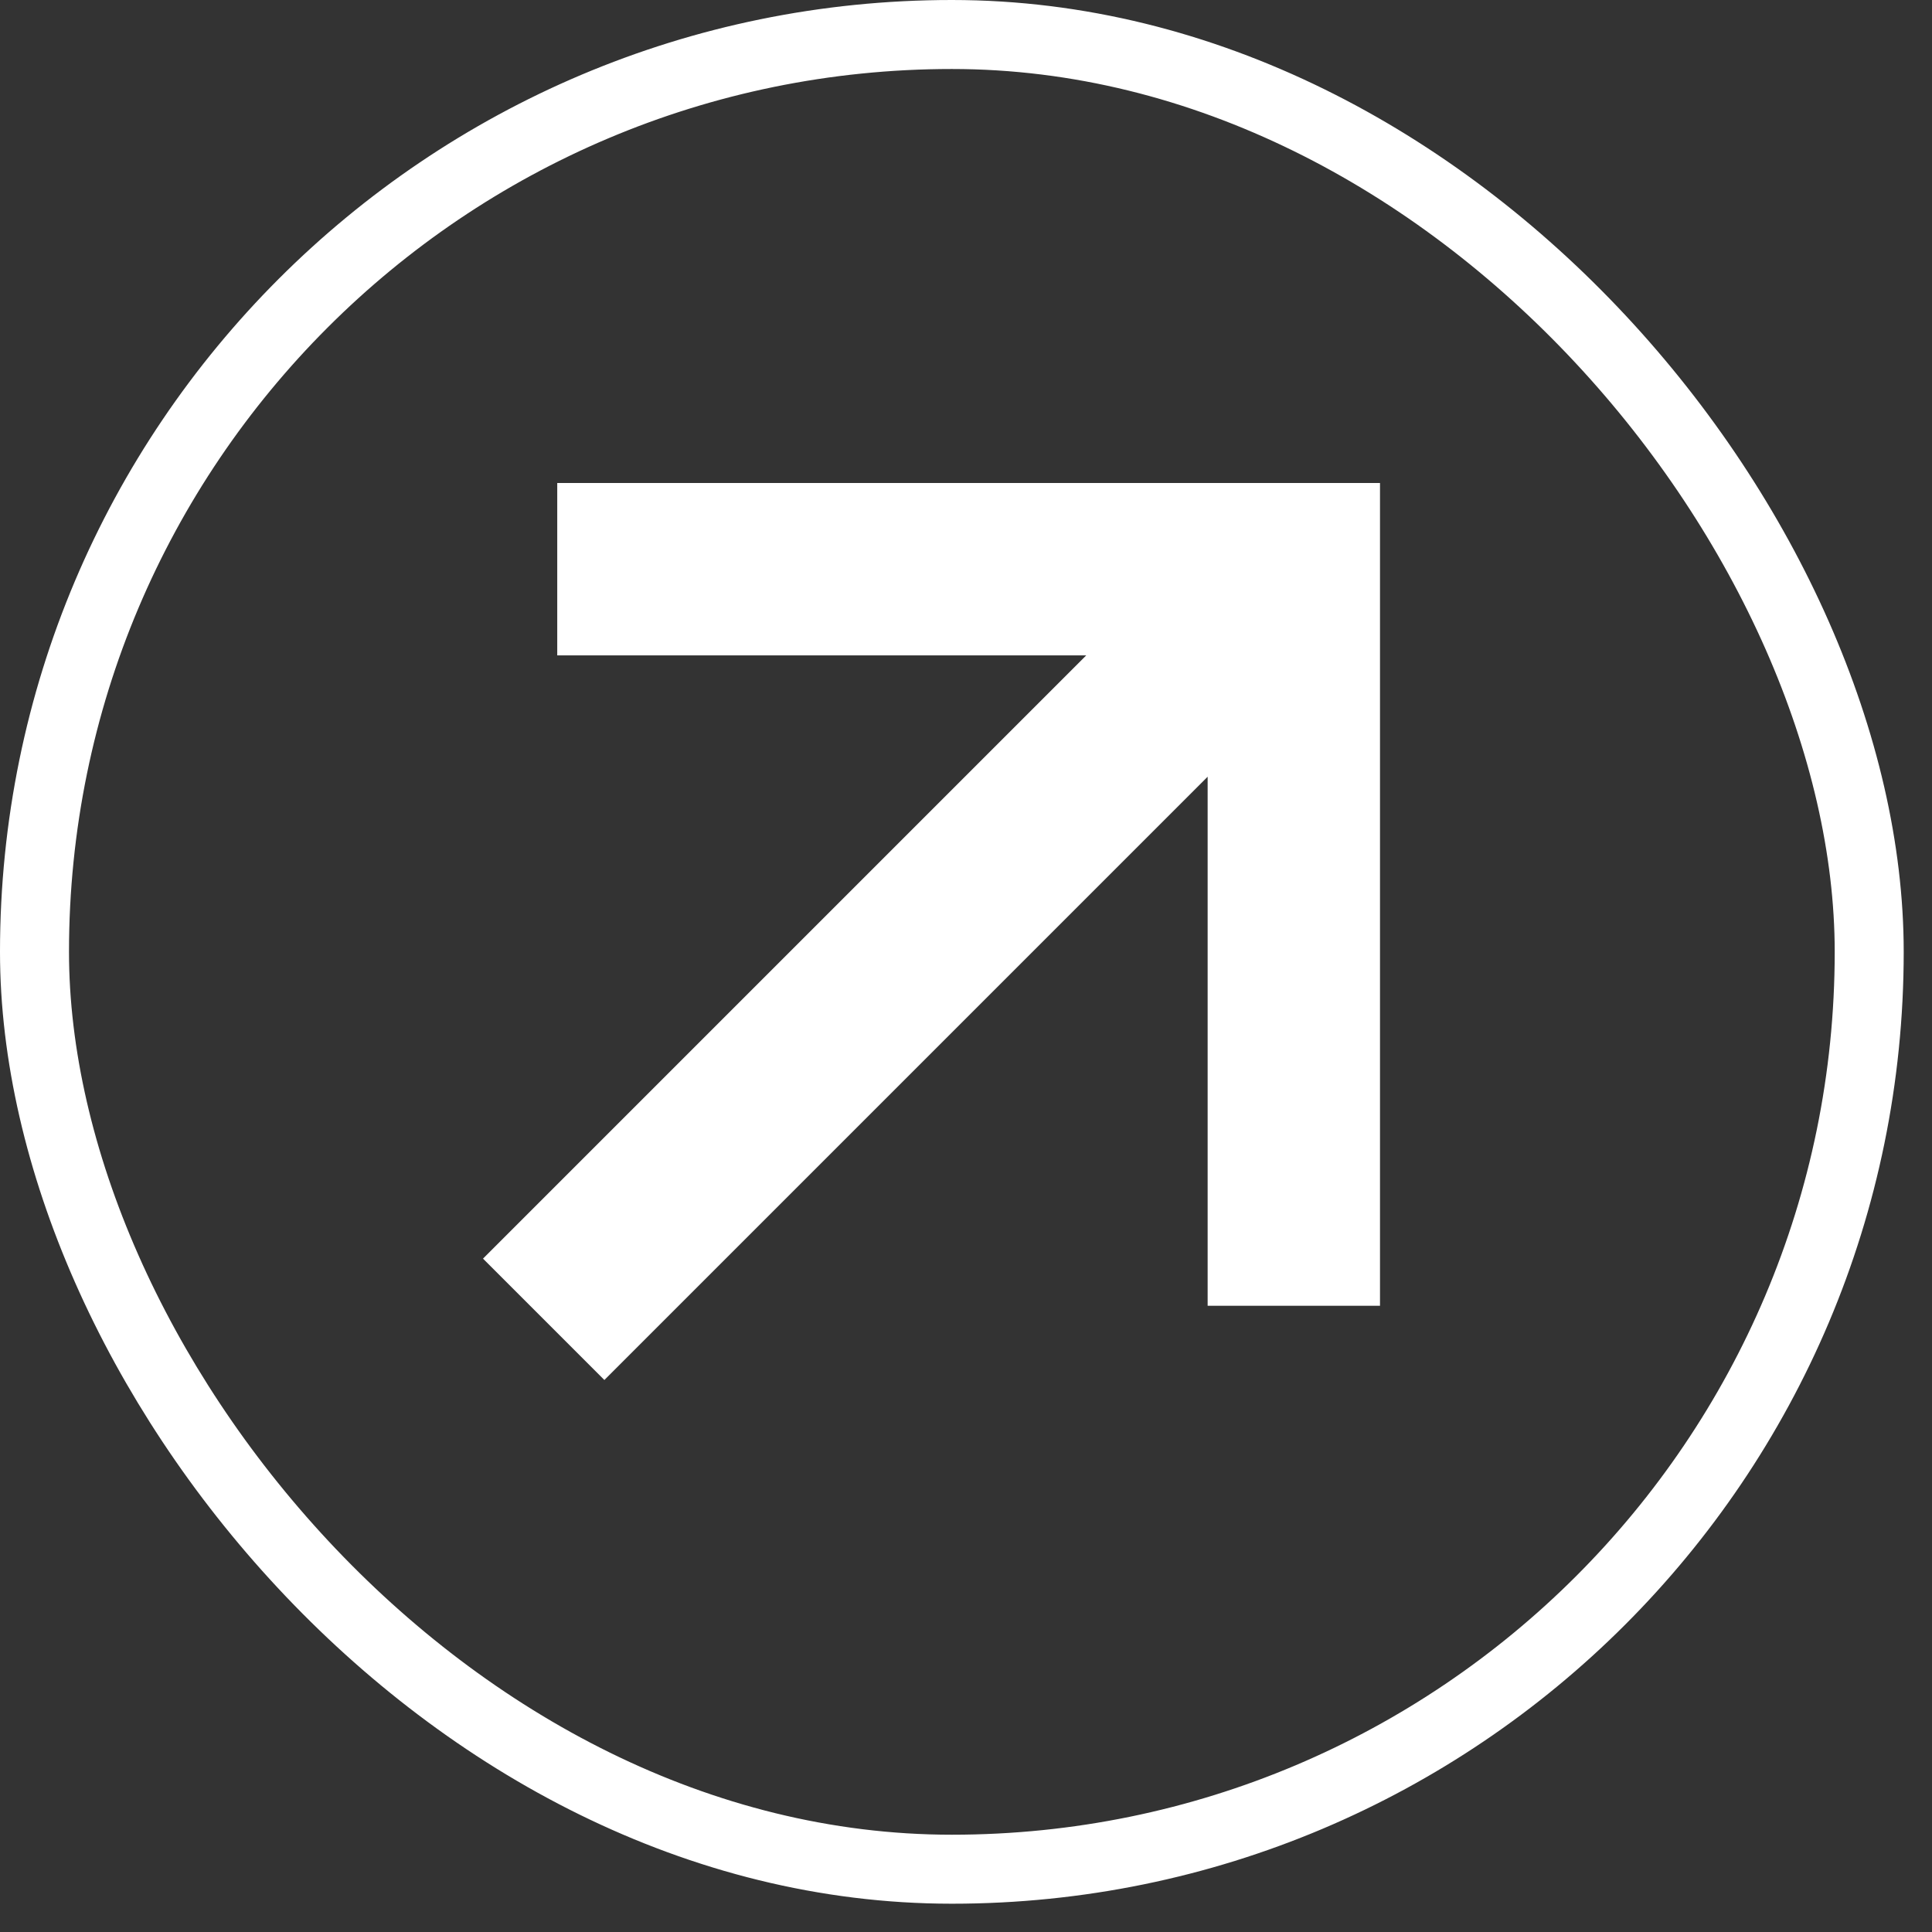
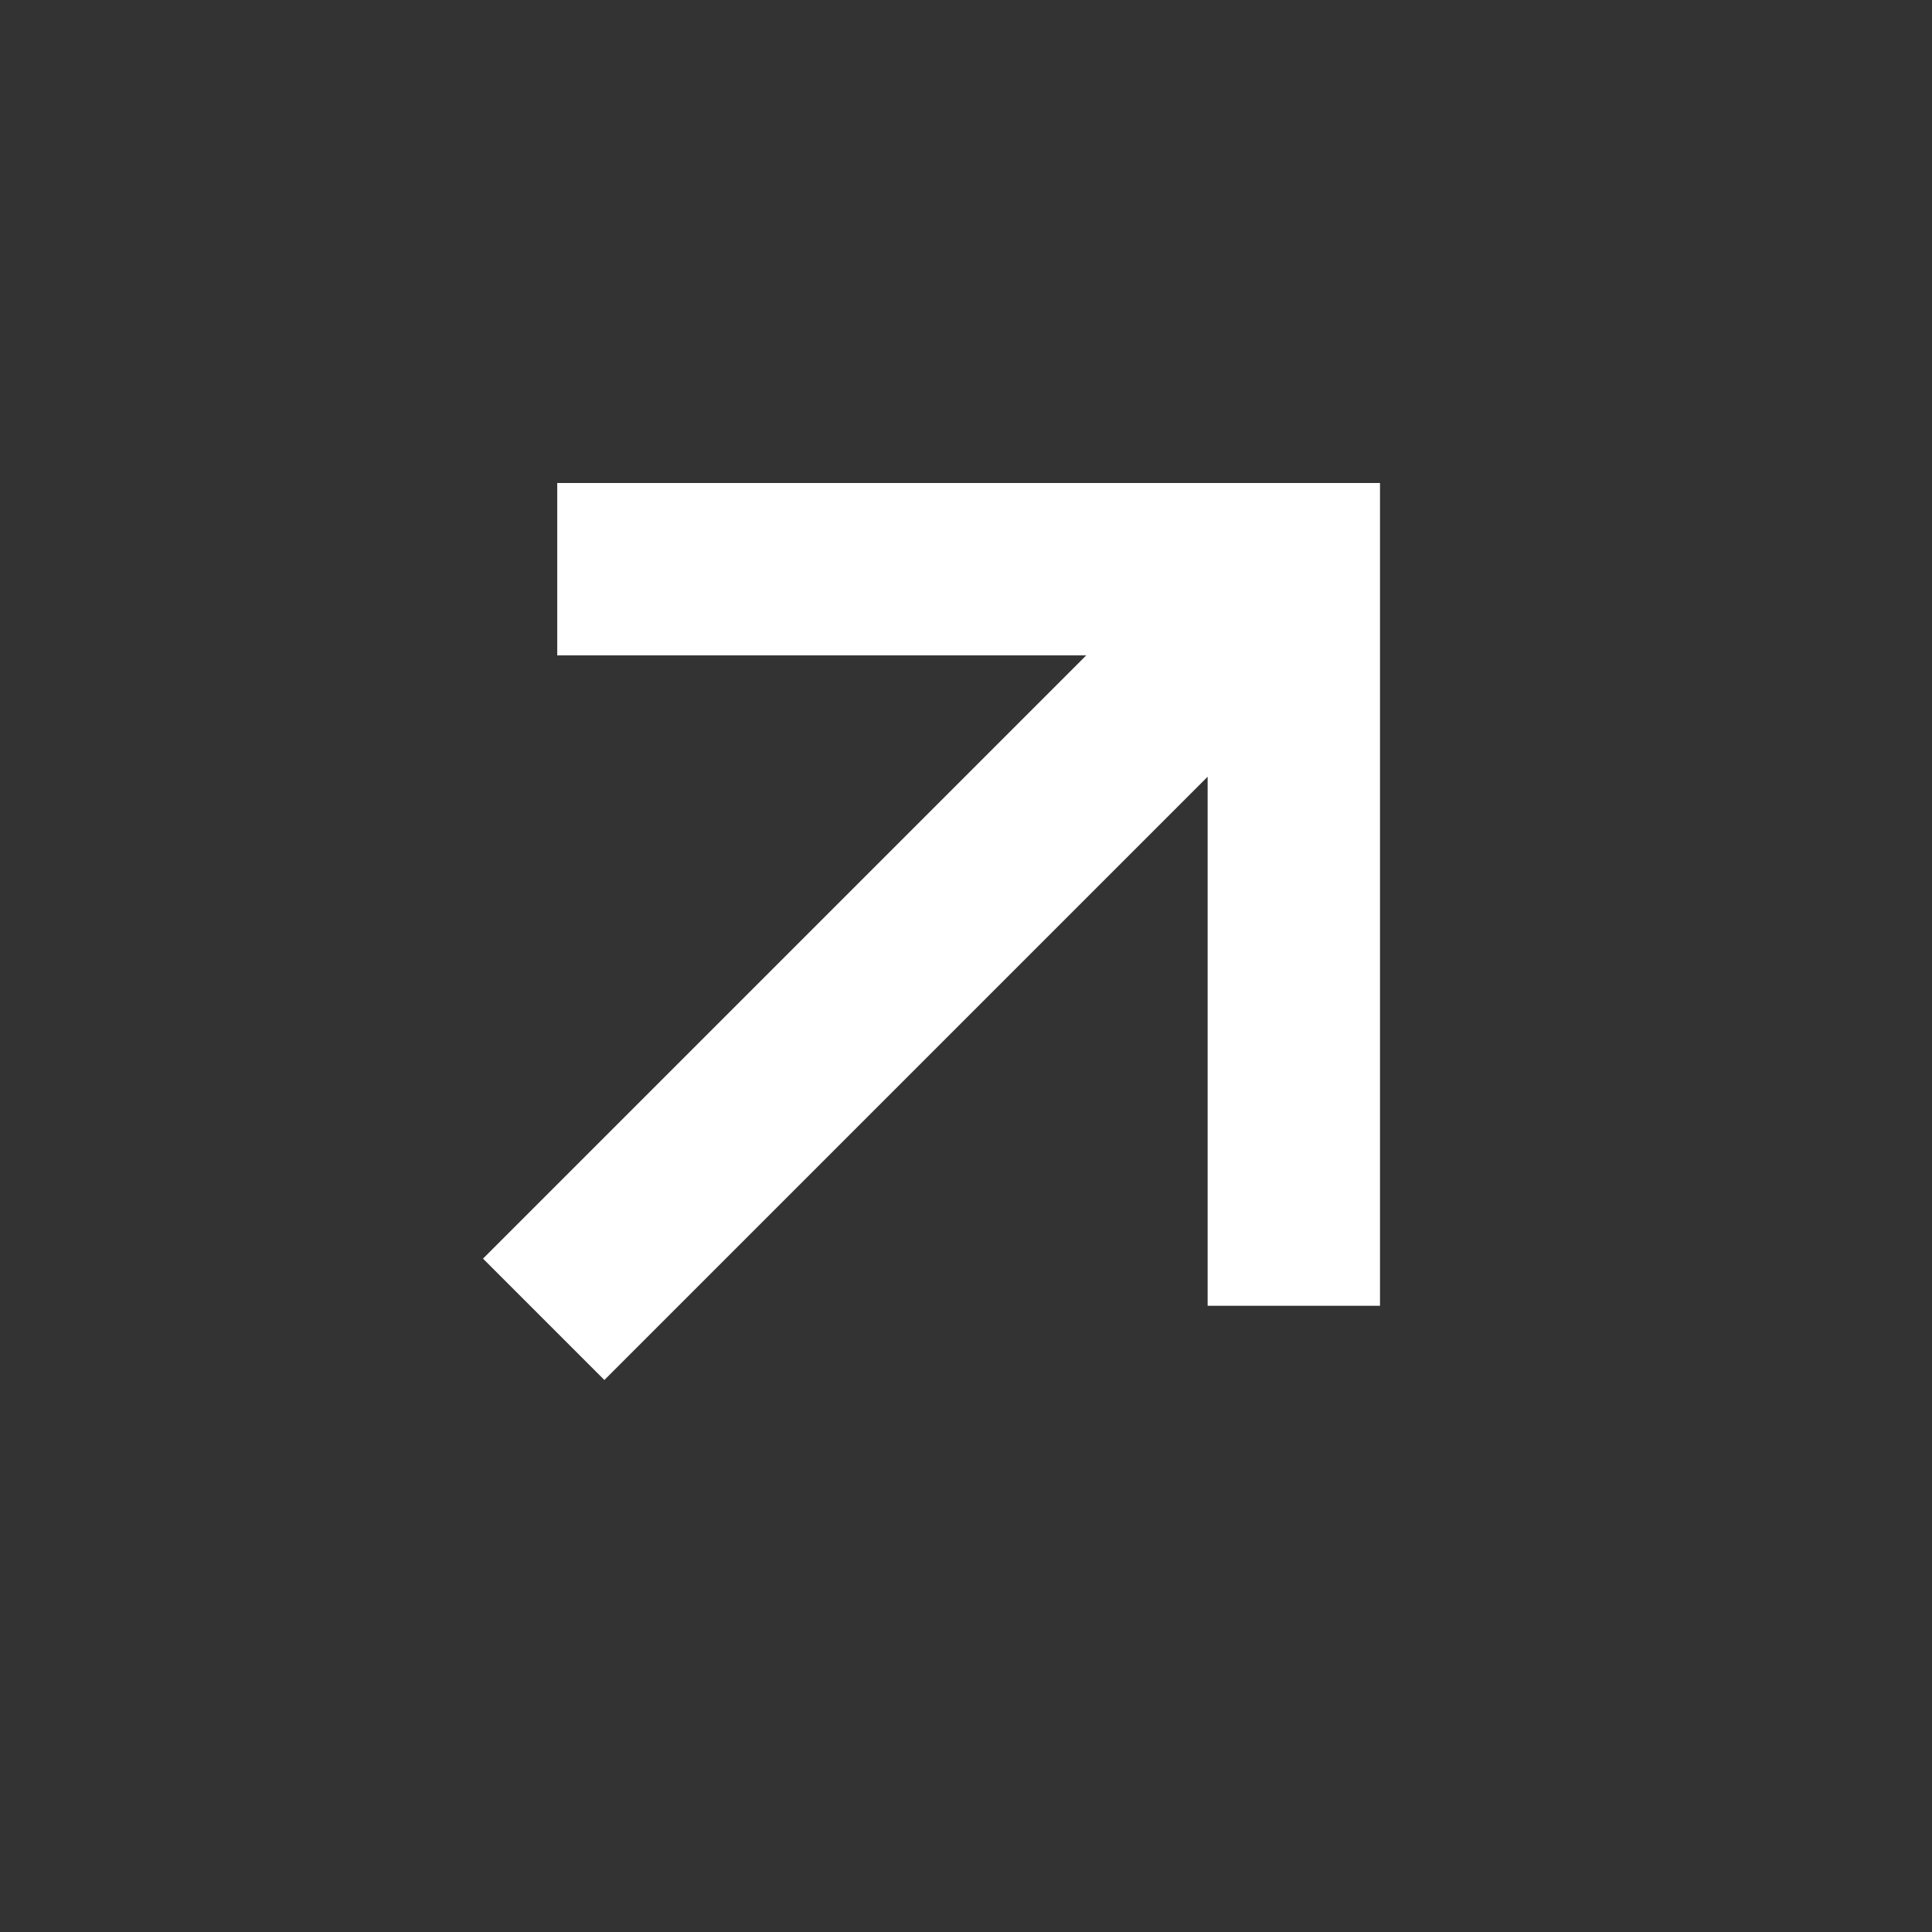
<svg xmlns="http://www.w3.org/2000/svg" width="28" height="28" viewBox="0 0 28 28" fill="none">
  <rect x="0" y="0" width="28" height="28" fill="#333333" stroke="none" />
-   <rect x="0.5" y="0.5" width="26.59" height="26.59" rx="13.295" stroke="white" />
  <path d="M8.759 20L7 18.241L15.743 9.498H8.076V7H20V18.924H17.502V11.257L8.759 20Z" fill="white" />
</svg>